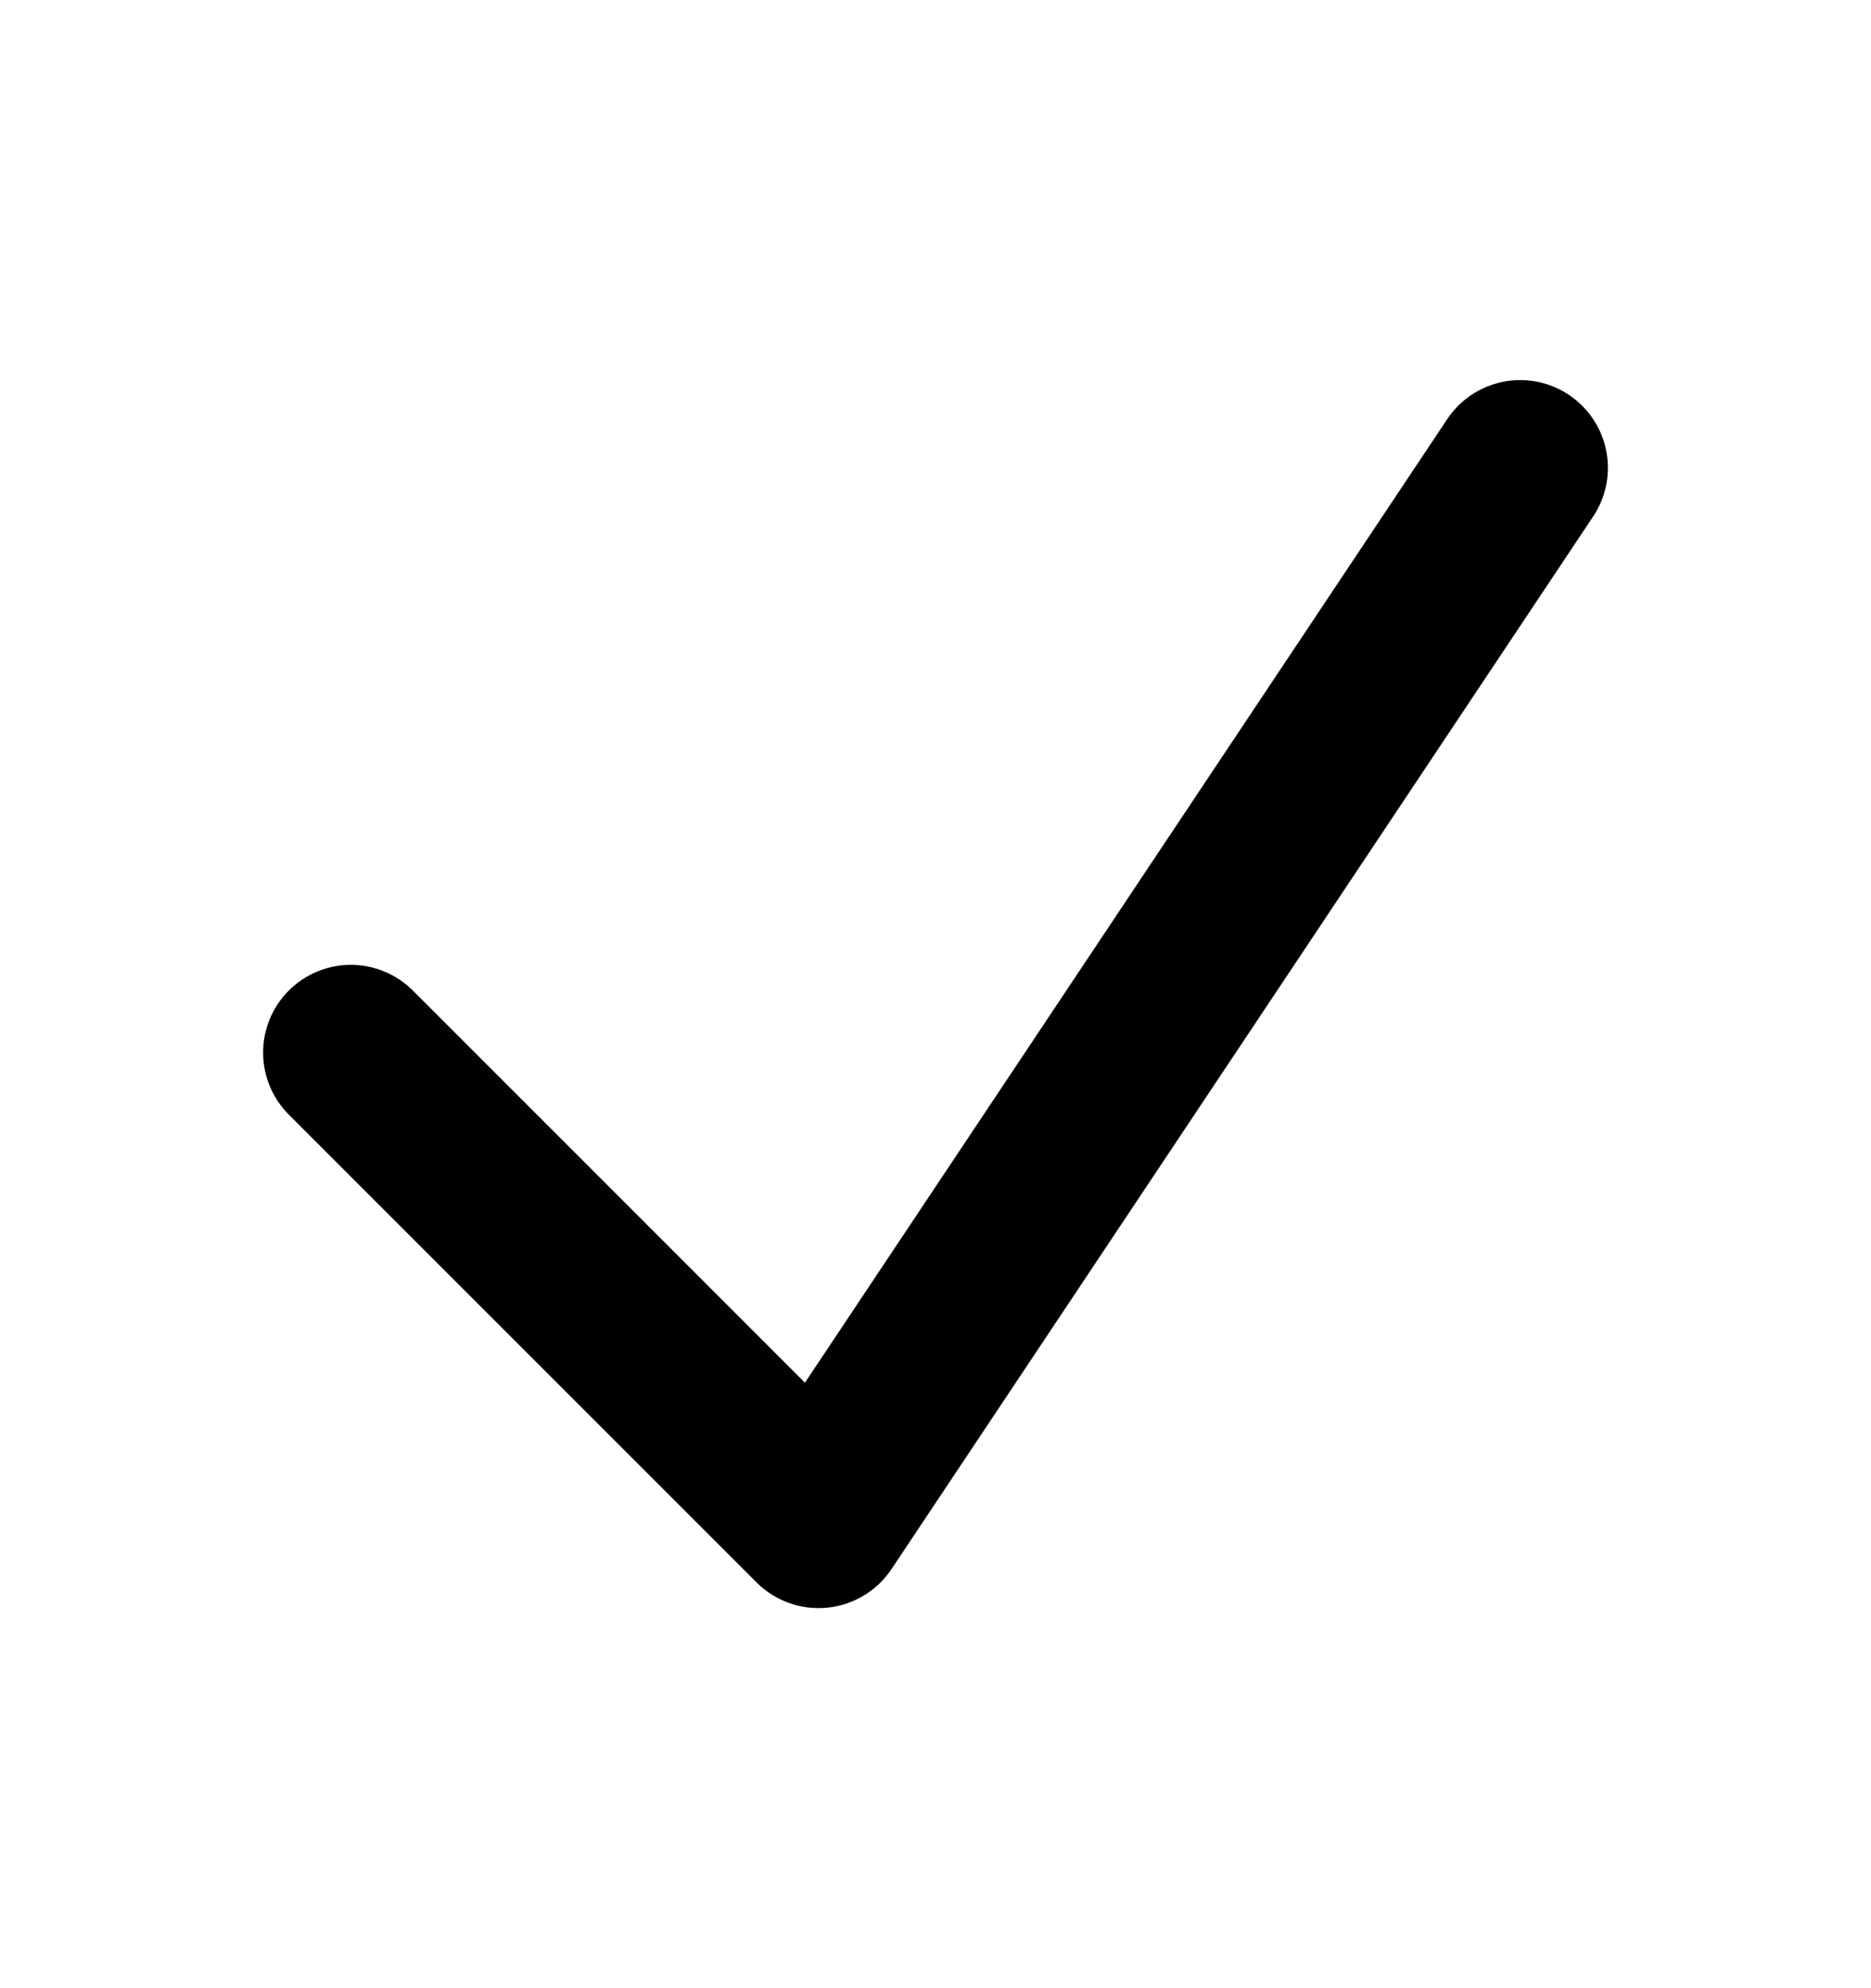
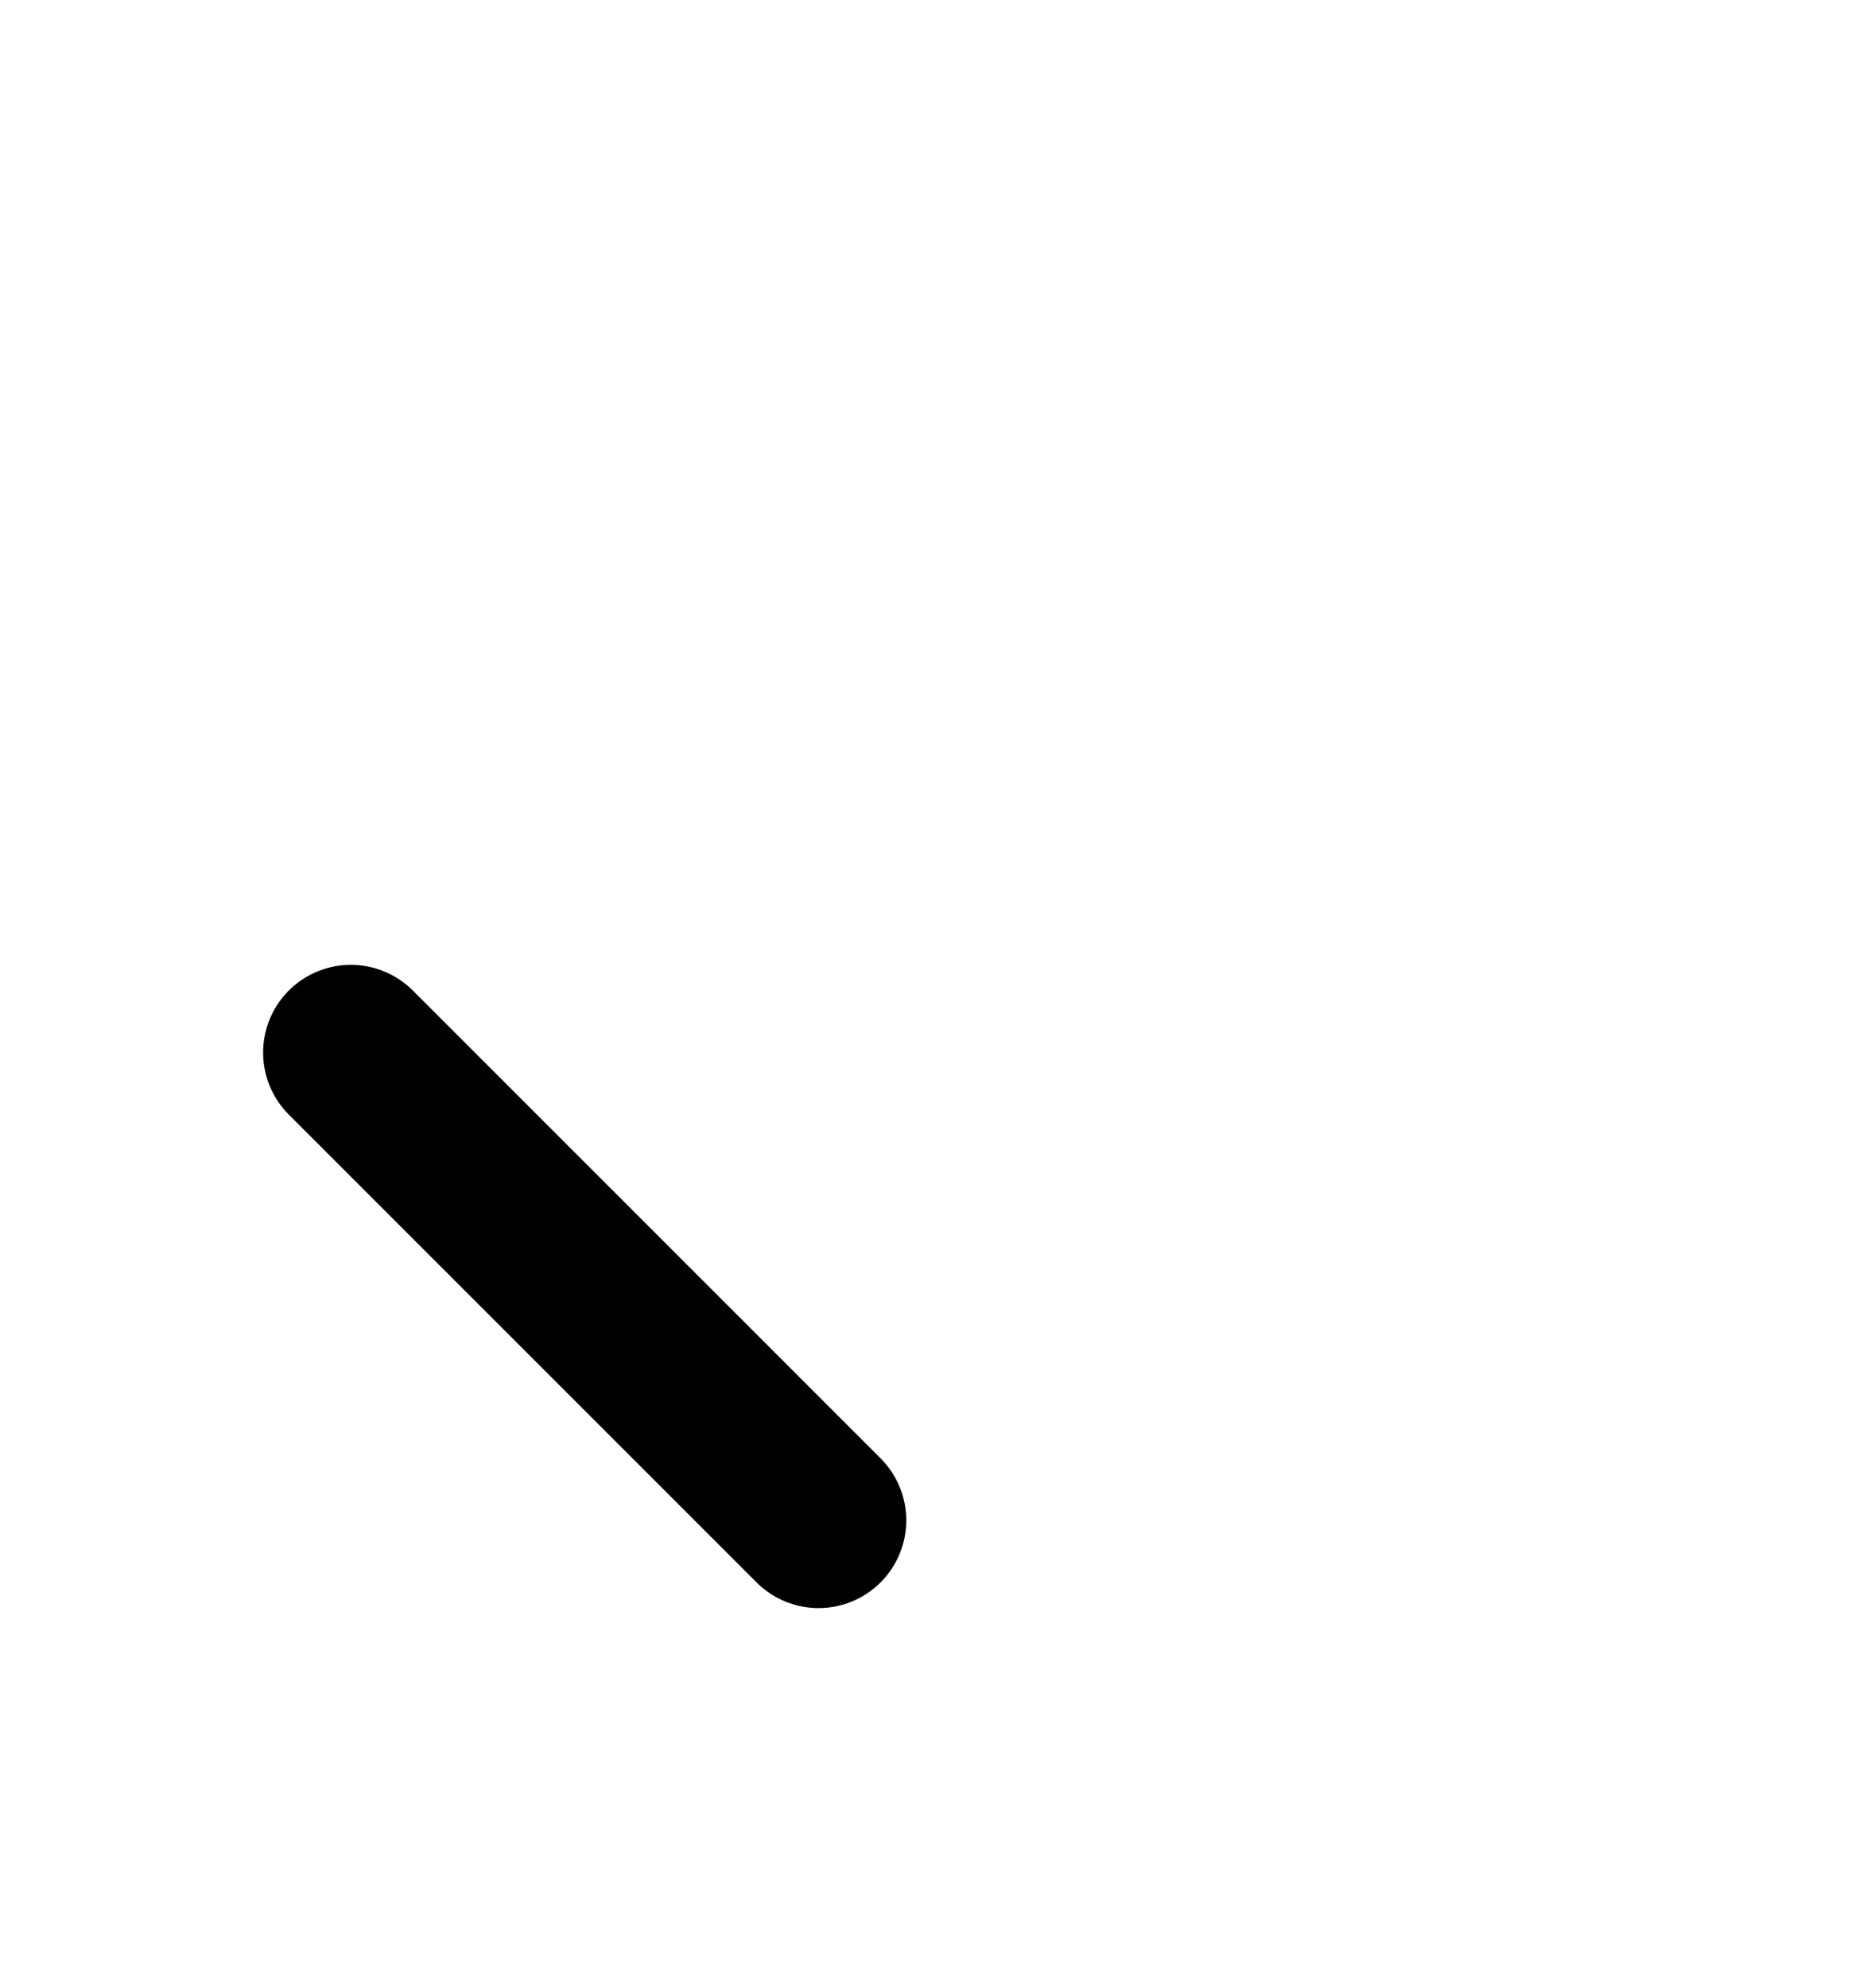
<svg xmlns="http://www.w3.org/2000/svg" width="16" height="17" viewBox="0 0 16 17" fill="none">
-   <path d="M3 9L7 13L13 4" stroke="black" stroke-width="1.5" stroke-linecap="round" stroke-linejoin="round" />
+   <path d="M3 9L7 13" stroke="black" stroke-width="1.5" stroke-linecap="round" stroke-linejoin="round" />
</svg>